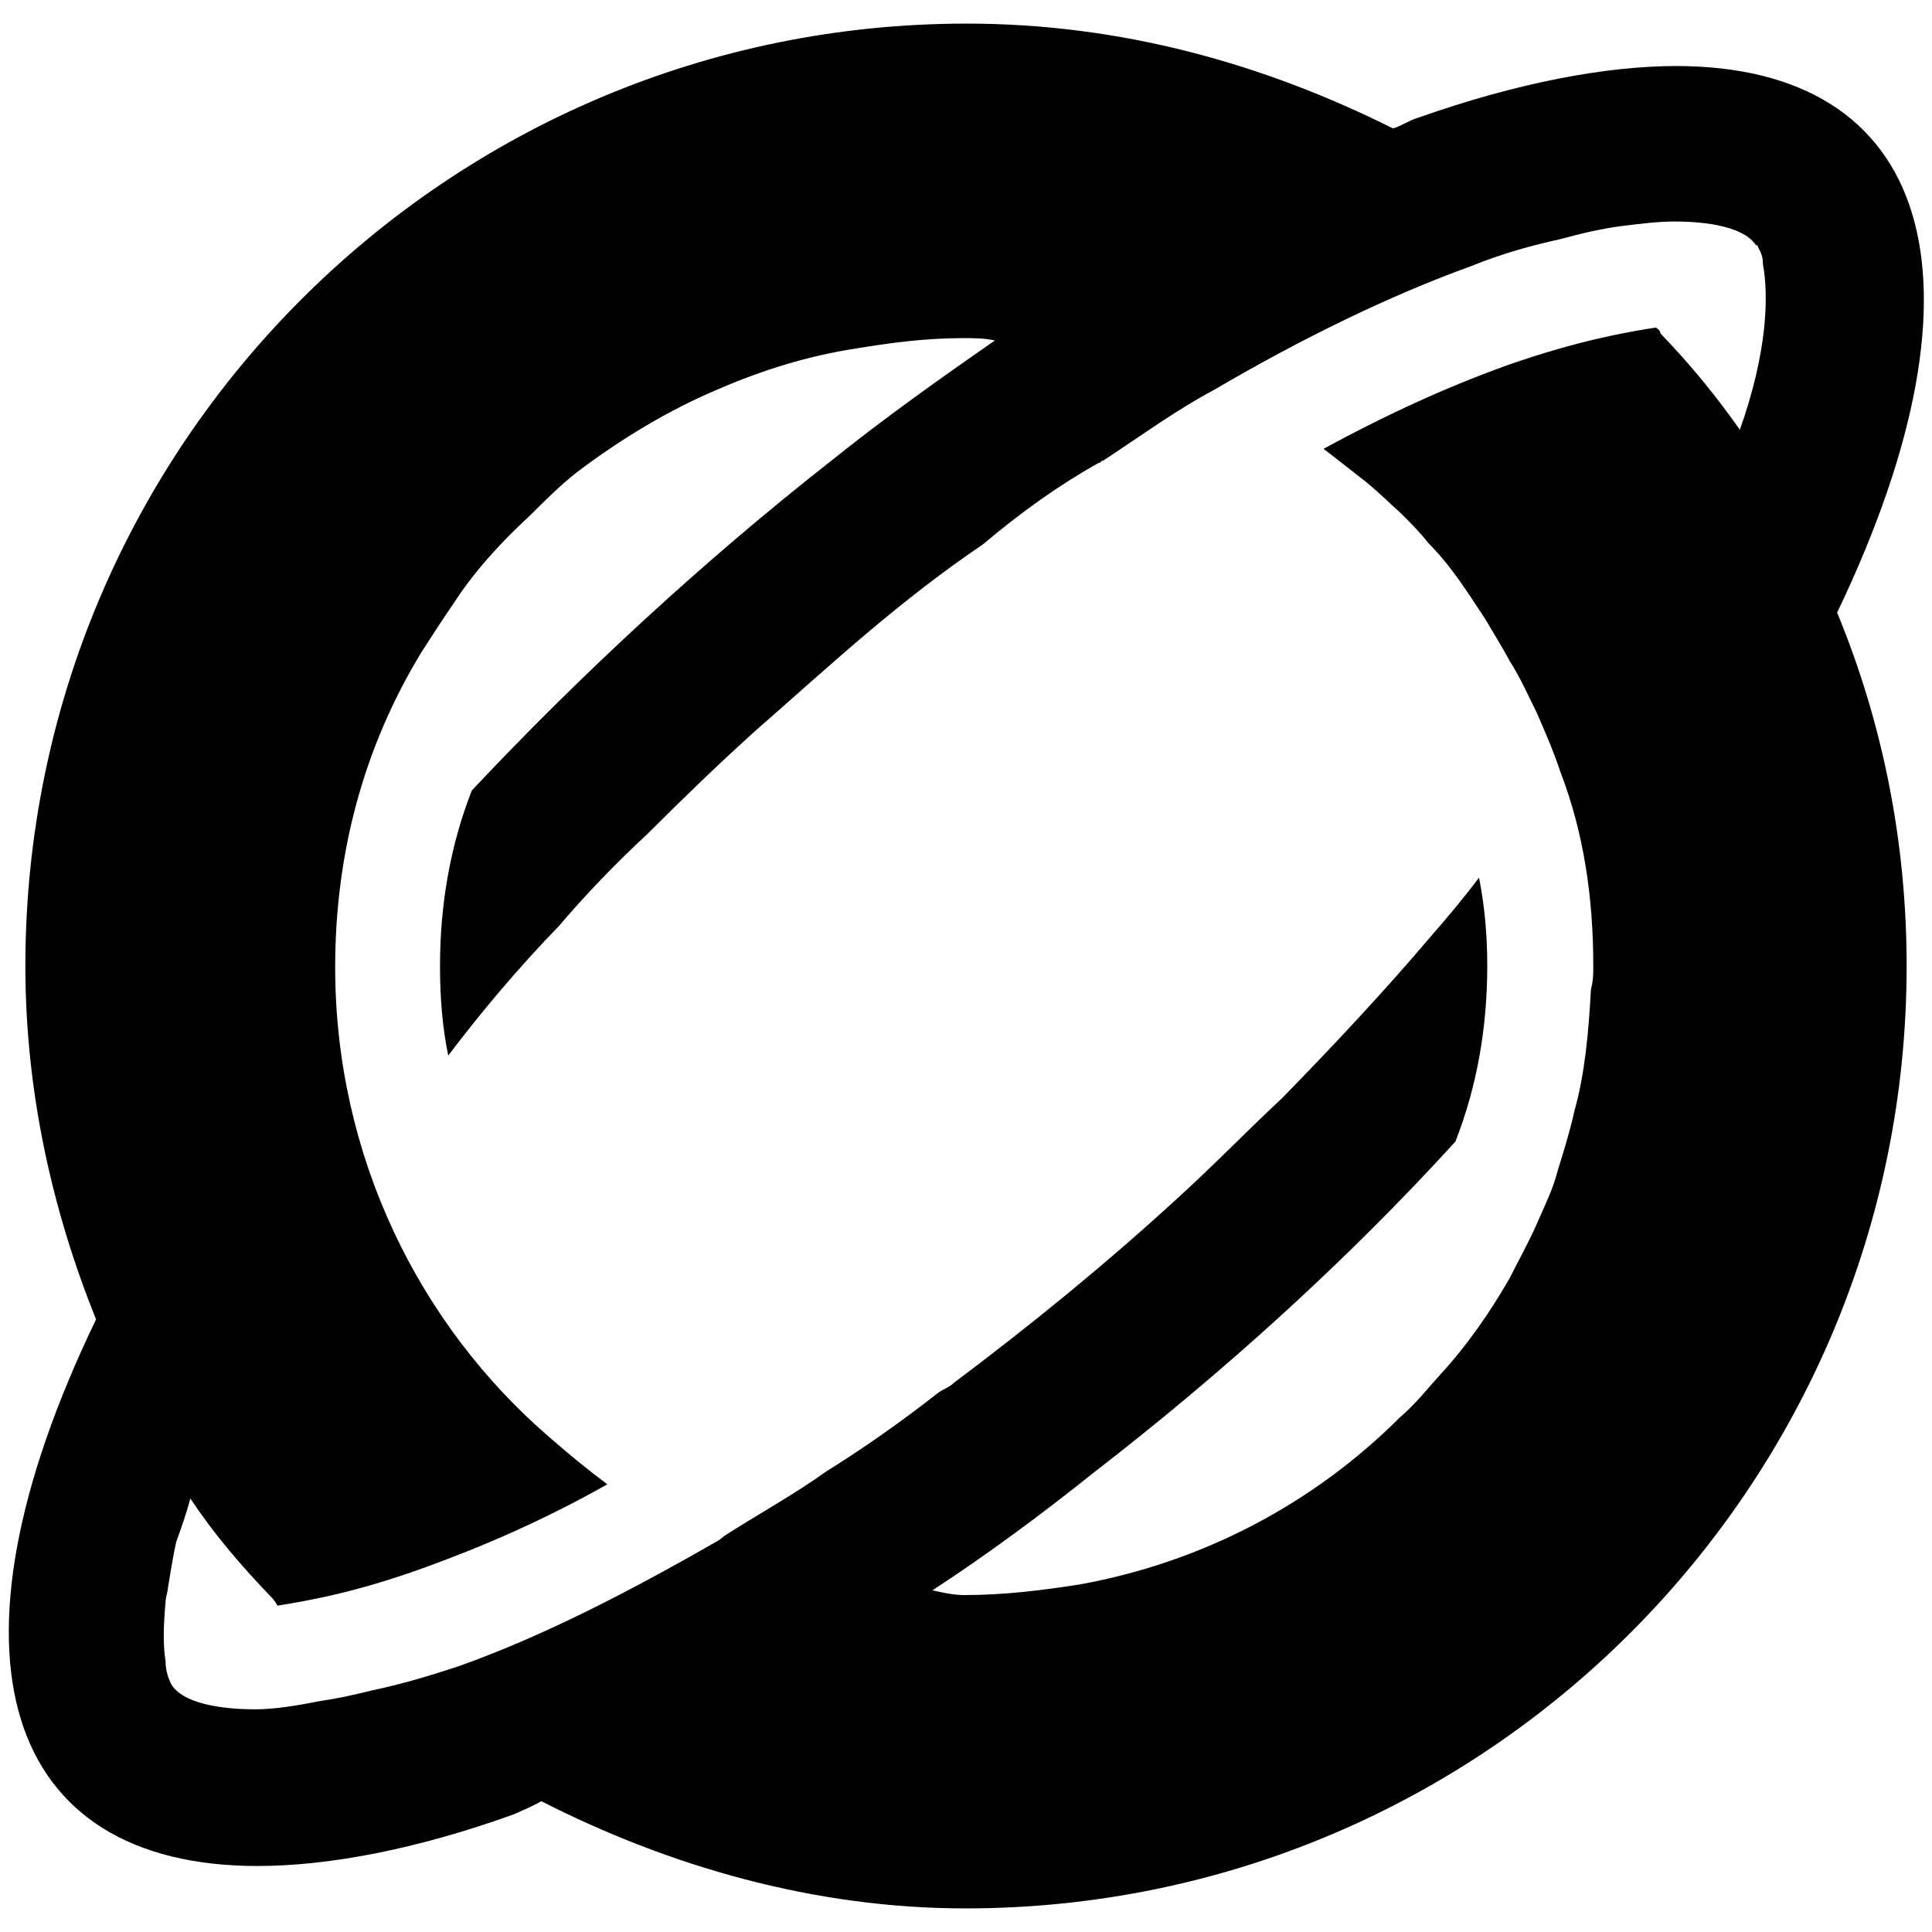
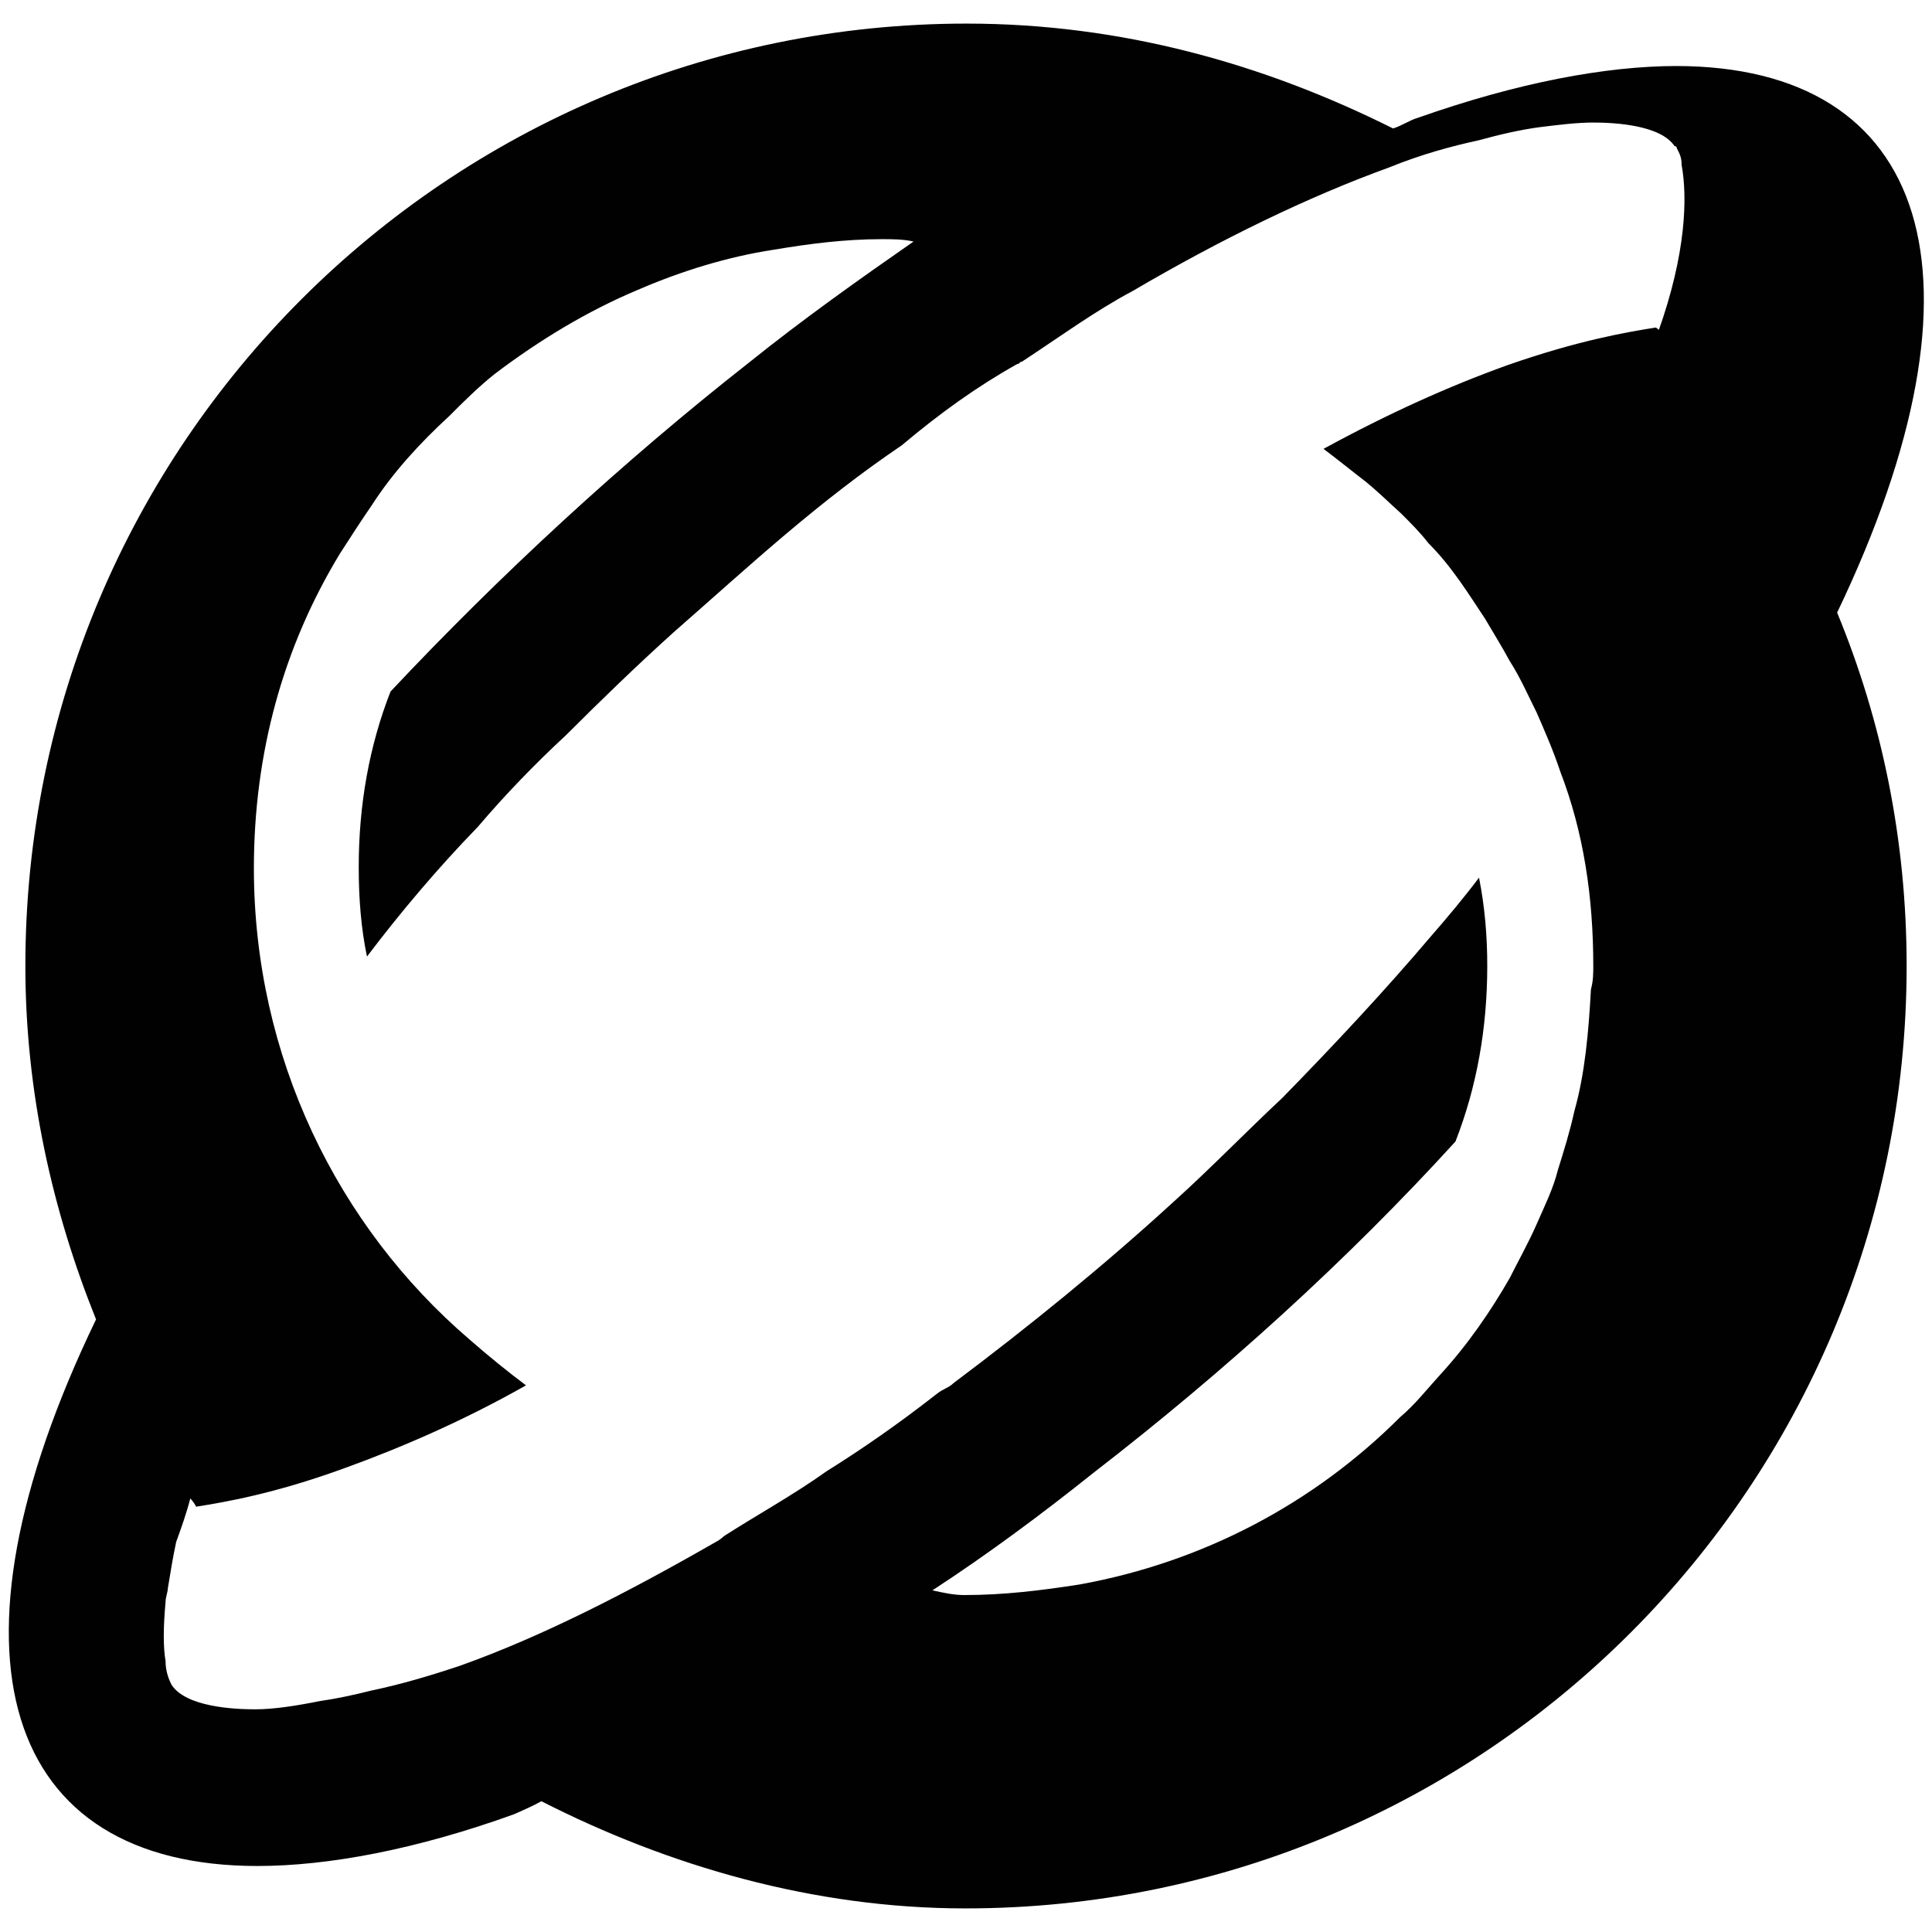
<svg xmlns="http://www.w3.org/2000/svg" version="1.1" id="custom-favicon" x="0px" y="0px" width="512px" height="512px" viewBox="0 0 512 512" enable-background="new 0 0 512 512" xml:space="preserve">
  <style>
    path {
      fill: #010101;
    }

    @media (prefers-color-scheme: dark) {
      path {
        fill: white;
      }
    }
  </style>
-   <path d="M444.402,17.493c-18.731,0-42.145,4.371-68.68,13.736c-2.185,0.624-4.371,2.185-6.556,2.81  c-34.34-17.17-72.114-27.784-113.01-27.784C118.796,6.254,6.723,117.703,6.723,256c0,33.404,7.18,64.934,18.731,93.655  c-43.081,89.284-24.35,144.853,42.769,144.853c18.731,0,42.145-4.371,68.056-13.736c2.81-1.249,4.995-2.185,7.18-3.434  c33.716,17.17,72.114,28.409,112.386,28.409c137.985,0,249.434-112.073,249.434-249.746c0-33.404-6.556-64.934-18.419-93.655  c42.769-89.284,24.35-144.853-42.769-144.853L444.402,17.493z M461.572,114.581c-6.556-9.365-13.424-17.794-21.541-26.223  c0-0.624-0.624-1.249-1.249-1.561c-7.805,1.249-20.604,3.434-39.335,9.99c-15.609,5.619-31.53,12.799-48.7,22.165  c3.746,2.81,7.18,5.619,11.239,8.741c3.434,2.81,6.244,5.619,9.365,8.429c2.81,2.81,4.995,4.995,7.18,7.805  c6.244,6.244,10.614,13.424,14.985,19.98c2.185,3.746,4.371,7.18,6.556,11.239c2.81,4.371,4.995,9.365,7.18,13.736  c2.185,4.995,4.371,9.99,6.244,15.609c6.244,16.233,8.741,33.404,8.741,51.51c0,2.185,0,3.746-0.624,6.244  c-0.624,11.239-1.561,22.165-4.371,32.155c-1.249,5.619-2.81,10.614-4.371,15.609c-1.249,4.995-3.434,9.365-5.619,14.36  s-4.995,9.99-7.18,14.36c-4.995,8.741-11.239,17.794-18.419,25.599c-3.434,3.746-6.556,7.805-10.614,11.239  c-22.789,22.789-52.134,38.398-84.914,44.33c-9.99,1.561-19.98,2.81-30.594,2.81c-2.81,0-5.619-0.624-8.429-1.249  c14.36-9.365,28.721-19.98,42.769-31.218c34.34-26.535,67.119-56.193,95.84-87.723c5.619-14.36,8.429-29.97,8.429-46.515  c0-7.805-0.624-15.609-2.185-23.414c-3.746,4.995-8.429,10.614-12.799,15.609c-12.175,14.36-25.599,28.721-39.335,42.769  c-9.365,8.741-18.731,18.419-28.409,27.16c-18.731,17.17-38.711,33.404-58.69,48.388c-1.249,1.249-2.81,1.561-4.371,2.81  c-9.99,7.805-19.355,14.36-29.345,20.604c-8.741,6.244-18.419,11.551-27.16,17.17c-0.624,0.624-1.561,1.249-2.185,1.561  c-23.414,13.424-45.891,24.975-67.744,32.779c-8.429,2.81-15.921,4.995-23.414,6.556c-4.995,1.249-9.365,2.185-13.736,2.81  c-6.244,1.249-12.175,2.185-17.17,2.185c-5.619,0-18.419-0.624-22.165-6.556c-0.624-1.249-1.561-3.434-1.561-6.244  c-0.624-3.746-0.624-8.741,0-15.609c0-1.249,0.624-2.81,0.624-3.746c0.624-3.746,1.249-7.805,2.185-12.175  c1.249-3.434,2.81-7.805,3.746-11.551c6.244,9.365,13.424,17.794,21.541,26.223c0.624,0.624,1.249,1.561,1.561,2.185  c7.805-1.249,20.604-3.434,38.711-9.99c15.609-5.619,32.155-12.799,48.7-22.165c-4.995-3.746-9.99-7.805-14.985-12.175  c-34.964-29.969-57.129-74.924-57.129-124.873c0-30.594,7.805-58.69,22.789-83.353c2.81-4.371,5.619-8.741,8.429-12.799  c5.619-8.741,12.799-16.546,20.604-23.726c3.746-3.746,7.805-7.805,12.175-11.239c11.551-8.741,24.35-16.546,37.774-22.165  c11.551-4.995,23.726-8.741,35.901-10.614c9.365-1.561,18.731-2.81,28.721-2.81c2.81,0,5.619,0,8.429,0.624  c-14.36,9.99-29.345,20.604-43.706,32.155c-33.404,26.223-65.87,56.193-94.903,87.099c-5.619,14.36-8.429,29.97-8.429,46.515  c0,8.429,0.624,16.233,2.185,23.726c8.741-11.551,18.731-23.414,29.345-34.34c7.18-8.429,14.985-16.546,23.414-24.35  c9.365-9.365,18.731-18.419,28.409-27.16c9.99-8.741,19.98-17.794,29.969-26.223c9.99-8.429,19.98-16.233,30.594-23.414  c9.99-8.429,19.98-15.609,30.594-21.541c0.624,0,0.624-0.624,1.249-0.624c9.99-6.556,19.355-13.424,29.345-18.731  c23.414-13.736,46.515-24.975,68.056-32.779c8.429-3.434,16.546-5.619,23.726-7.18c5.619-1.561,11.239-2.81,15.921-3.434  c4.995-0.624,9.99-1.249,14.36-1.249c5.619,0,17.794,0.624,21.541,6.244c0.624,0,0.624,0.624,0.624,0.624  c0.624,1.249,1.249,2.185,1.249,4.371c1.561,8.429,1.249,23.414-6.244,44.33L461.572,114.581z" />
+   <path d="M444.402,17.493c-18.731,0-42.145,4.371-68.68,13.736c-2.185,0.624-4.371,2.185-6.556,2.81  c-34.34-17.17-72.114-27.784-113.01-27.784C118.796,6.254,6.723,117.703,6.723,256c0,33.404,7.18,64.934,18.731,93.655  c-43.081,89.284-24.35,144.853,42.769,144.853c18.731,0,42.145-4.371,68.056-13.736c2.81-1.249,4.995-2.185,7.18-3.434  c33.716,17.17,72.114,28.409,112.386,28.409c137.985,0,249.434-112.073,249.434-249.746c0-33.404-6.556-64.934-18.419-93.655  c42.769-89.284,24.35-144.853-42.769-144.853L444.402,17.493z M461.572,114.581c-6.556-9.365-13.424-17.794-21.541-26.223  c0-0.624-0.624-1.249-1.249-1.561c-7.805,1.249-20.604,3.434-39.335,9.99c-15.609,5.619-31.53,12.799-48.7,22.165  c3.746,2.81,7.18,5.619,11.239,8.741c3.434,2.81,6.244,5.619,9.365,8.429c2.81,2.81,4.995,4.995,7.18,7.805  c6.244,6.244,10.614,13.424,14.985,19.98c2.185,3.746,4.371,7.18,6.556,11.239c2.81,4.371,4.995,9.365,7.18,13.736  c2.185,4.995,4.371,9.99,6.244,15.609c6.244,16.233,8.741,33.404,8.741,51.51c0,2.185,0,3.746-0.624,6.244  c-0.624,11.239-1.561,22.165-4.371,32.155c-1.249,5.619-2.81,10.614-4.371,15.609c-1.249,4.995-3.434,9.365-5.619,14.36  s-4.995,9.99-7.18,14.36c-4.995,8.741-11.239,17.794-18.419,25.599c-3.434,3.746-6.556,7.805-10.614,11.239  c-22.789,22.789-52.134,38.398-84.914,44.33c-9.99,1.561-19.98,2.81-30.594,2.81c-2.81,0-5.619-0.624-8.429-1.249  c14.36-9.365,28.721-19.98,42.769-31.218c34.34-26.535,67.119-56.193,95.84-87.723c5.619-14.36,8.429-29.97,8.429-46.515  c0-7.805-0.624-15.609-2.185-23.414c-3.746,4.995-8.429,10.614-12.799,15.609c-12.175,14.36-25.599,28.721-39.335,42.769  c-9.365,8.741-18.731,18.419-28.409,27.16c-18.731,17.17-38.711,33.404-58.69,48.388c-1.249,1.249-2.81,1.561-4.371,2.81  c-9.99,7.805-19.355,14.36-29.345,20.604c-8.741,6.244-18.419,11.551-27.16,17.17c-0.624,0.624-1.561,1.249-2.185,1.561  c-23.414,13.424-45.891,24.975-67.744,32.779c-8.429,2.81-15.921,4.995-23.414,6.556c-4.995,1.249-9.365,2.185-13.736,2.81  c-6.244,1.249-12.175,2.185-17.17,2.185c-5.619,0-18.419-0.624-22.165-6.556c-0.624-1.249-1.561-3.434-1.561-6.244  c-0.624-3.746-0.624-8.741,0-15.609c0-1.249,0.624-2.81,0.624-3.746c0.624-3.746,1.249-7.805,2.185-12.175  c1.249-3.434,2.81-7.805,3.746-11.551c0.624,0.624,1.249,1.561,1.561,2.185  c7.805-1.249,20.604-3.434,38.711-9.99c15.609-5.619,32.155-12.799,48.7-22.165c-4.995-3.746-9.99-7.805-14.985-12.175  c-34.964-29.969-57.129-74.924-57.129-124.873c0-30.594,7.805-58.69,22.789-83.353c2.81-4.371,5.619-8.741,8.429-12.799  c5.619-8.741,12.799-16.546,20.604-23.726c3.746-3.746,7.805-7.805,12.175-11.239c11.551-8.741,24.35-16.546,37.774-22.165  c11.551-4.995,23.726-8.741,35.901-10.614c9.365-1.561,18.731-2.81,28.721-2.81c2.81,0,5.619,0,8.429,0.624  c-14.36,9.99-29.345,20.604-43.706,32.155c-33.404,26.223-65.87,56.193-94.903,87.099c-5.619,14.36-8.429,29.97-8.429,46.515  c0,8.429,0.624,16.233,2.185,23.726c8.741-11.551,18.731-23.414,29.345-34.34c7.18-8.429,14.985-16.546,23.414-24.35  c9.365-9.365,18.731-18.419,28.409-27.16c9.99-8.741,19.98-17.794,29.969-26.223c9.99-8.429,19.98-16.233,30.594-23.414  c9.99-8.429,19.98-15.609,30.594-21.541c0.624,0,0.624-0.624,1.249-0.624c9.99-6.556,19.355-13.424,29.345-18.731  c23.414-13.736,46.515-24.975,68.056-32.779c8.429-3.434,16.546-5.619,23.726-7.18c5.619-1.561,11.239-2.81,15.921-3.434  c4.995-0.624,9.99-1.249,14.36-1.249c5.619,0,17.794,0.624,21.541,6.244c0.624,0,0.624,0.624,0.624,0.624  c0.624,1.249,1.249,2.185,1.249,4.371c1.561,8.429,1.249,23.414-6.244,44.33L461.572,114.581z" />
</svg>